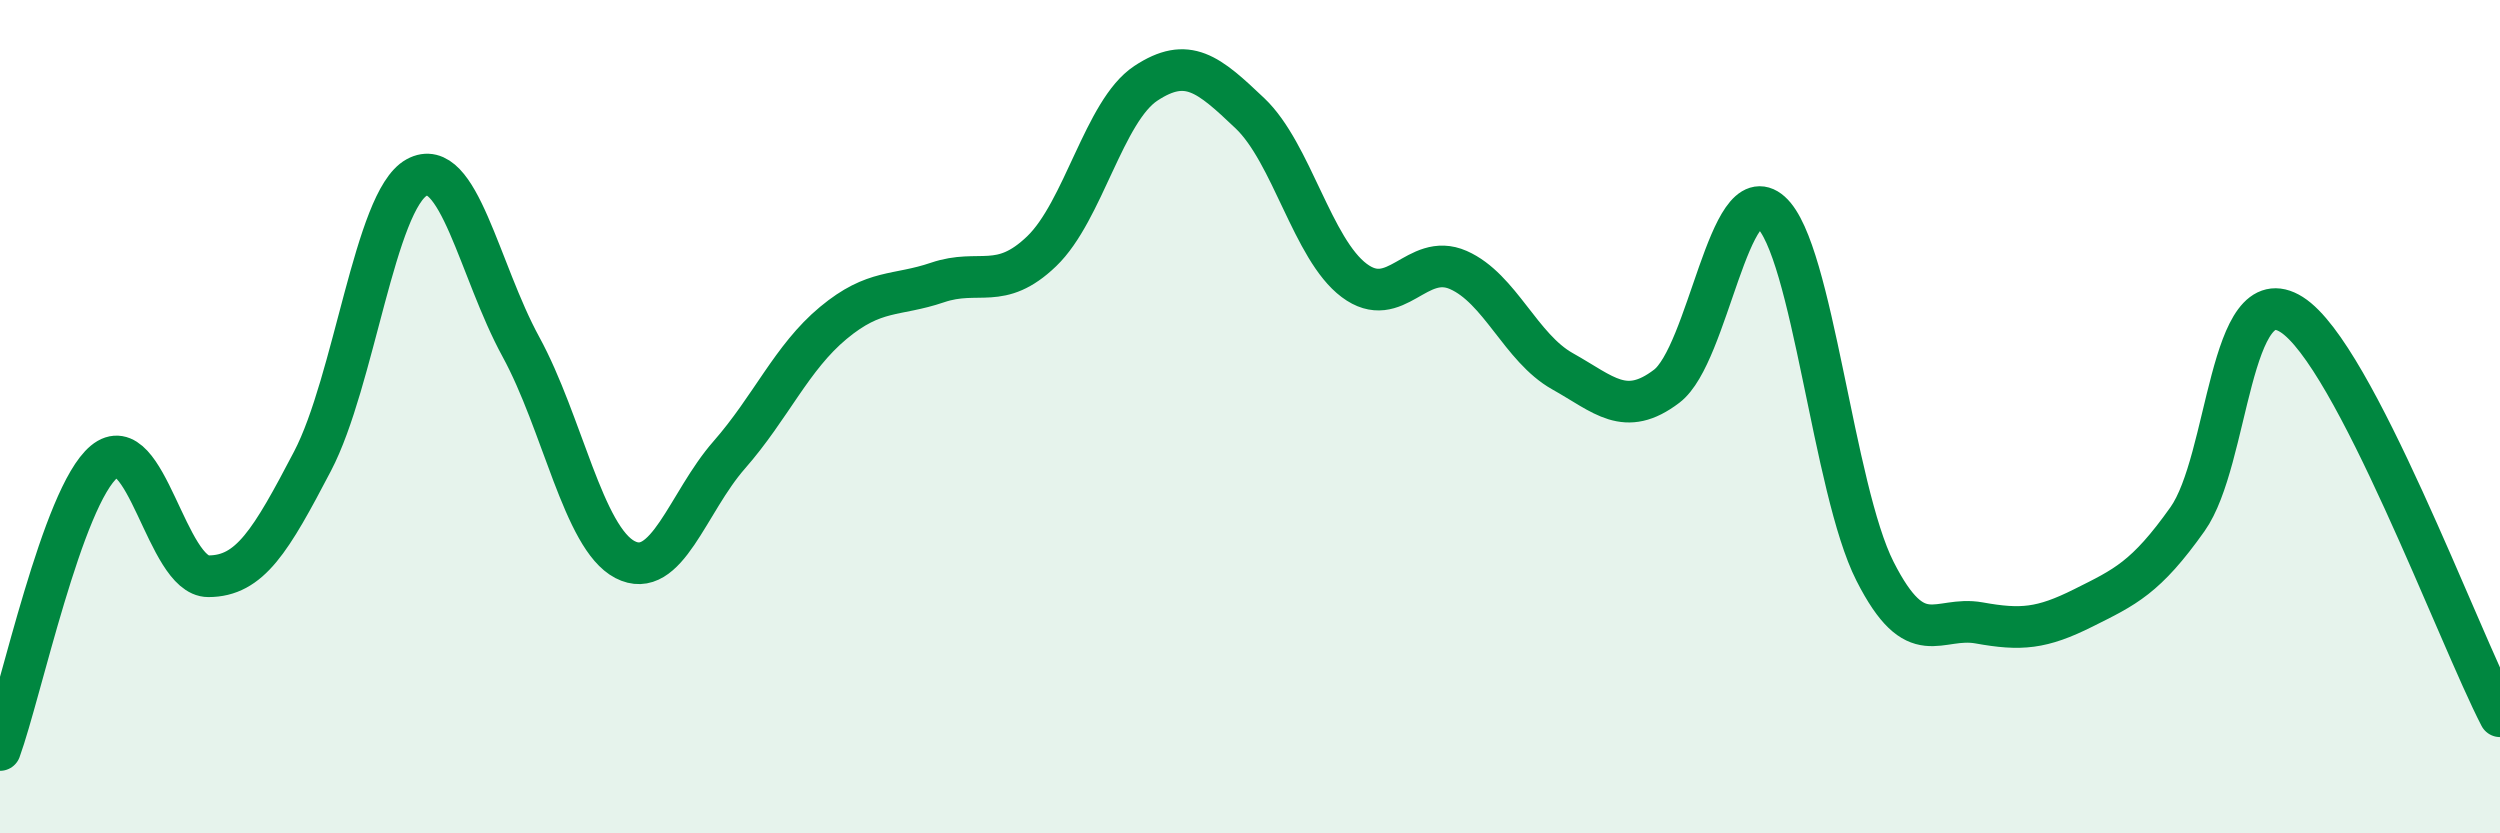
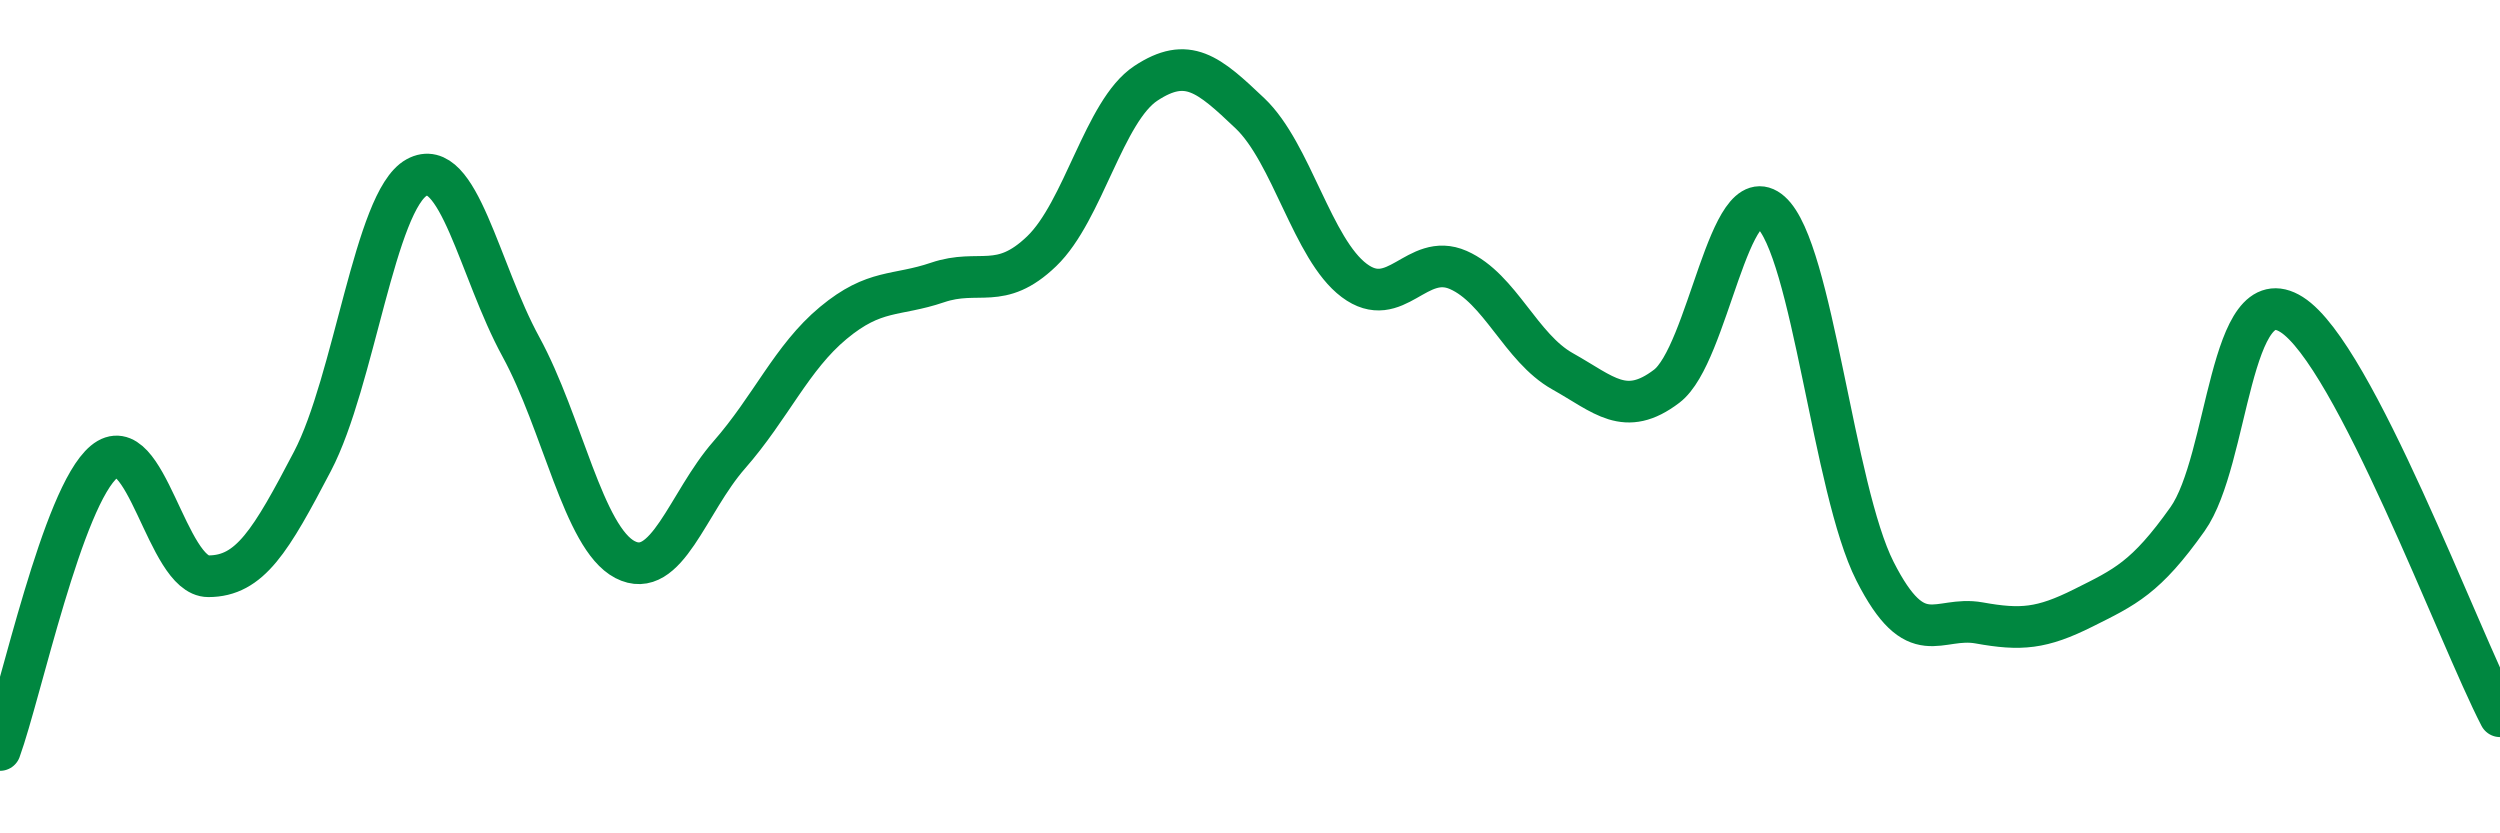
<svg xmlns="http://www.w3.org/2000/svg" width="60" height="20" viewBox="0 0 60 20">
-   <path d="M 0,18 C 0.5,16.62 1.5,11.91 2.5,11.08 C 3.5,10.25 4,13.83 5,13.83 C 6,13.83 6.5,12.98 7.5,11.07 C 8.5,9.16 9,4.81 10,4.26 C 11,3.71 11.5,6.49 12.5,8.32 C 13.5,10.15 14,12.91 15,13.43 C 16,13.95 16.5,12.06 17.5,10.92 C 18.5,9.78 19,8.58 20,7.75 C 21,6.92 21.5,7.12 22.5,6.78 C 23.5,6.44 24,6.99 25,6.03 C 26,5.07 26.5,2.66 27.5,2 C 28.5,1.34 29,1.77 30,2.72 C 31,3.67 31.5,5.98 32.5,6.73 C 33.5,7.48 34,6.04 35,6.48 C 36,6.92 36.5,8.35 37.5,8.91 C 38.5,9.47 39,10.03 40,9.27 C 41,8.51 41.5,4.2 42.5,5.09 C 43.5,5.98 44,11.74 45,13.71 C 46,15.68 46.5,14.77 47.5,14.95 C 48.5,15.13 49,15.09 50,14.59 C 51,14.09 51.5,13.87 52.5,12.46 C 53.5,11.05 53.5,6.6 55,7.55 C 56.5,8.5 59,15.26 60,17.19L60 20L0 20Z" fill="#008740" opacity="0.1" stroke-linecap="round" stroke-linejoin="round" />
  <path d="M 0,18 C 0.5,16.62 1.5,11.91 2.5,11.08 C 3.5,10.25 4,13.83 5,13.83 C 6,13.83 6.5,12.98 7.5,11.07 C 8.5,9.16 9,4.81 10,4.26 C 11,3.71 11.5,6.49 12.5,8.32 C 13.5,10.15 14,12.91 15,13.43 C 16,13.95 16.5,12.06 17.5,10.92 C 18.5,9.78 19,8.58 20,7.75 C 21,6.92 21.5,7.12 22.5,6.78 C 23.5,6.44 24,6.99 25,6.03 C 26,5.07 26.5,2.66 27.5,2 C 28.5,1.34 29,1.77 30,2.72 C 31,3.67 31.5,5.98 32.5,6.73 C 33.5,7.48 34,6.04 35,6.48 C 36,6.92 36.5,8.35 37.5,8.91 C 38.5,9.47 39,10.03 40,9.27 C 41,8.51 41.5,4.2 42.5,5.09 C 43.5,5.98 44,11.74 45,13.71 C 46,15.68 46.5,14.77 47.5,14.95 C 48.5,15.13 49,15.09 50,14.59 C 51,14.09 51.5,13.87 52.5,12.46 C 53.5,11.05 53.5,6.6 55,7.55 C 56.5,8.5 59,15.26 60,17.19" stroke="#008740" stroke-width="1" fill="none" stroke-linecap="round" stroke-linejoin="round" />
</svg>